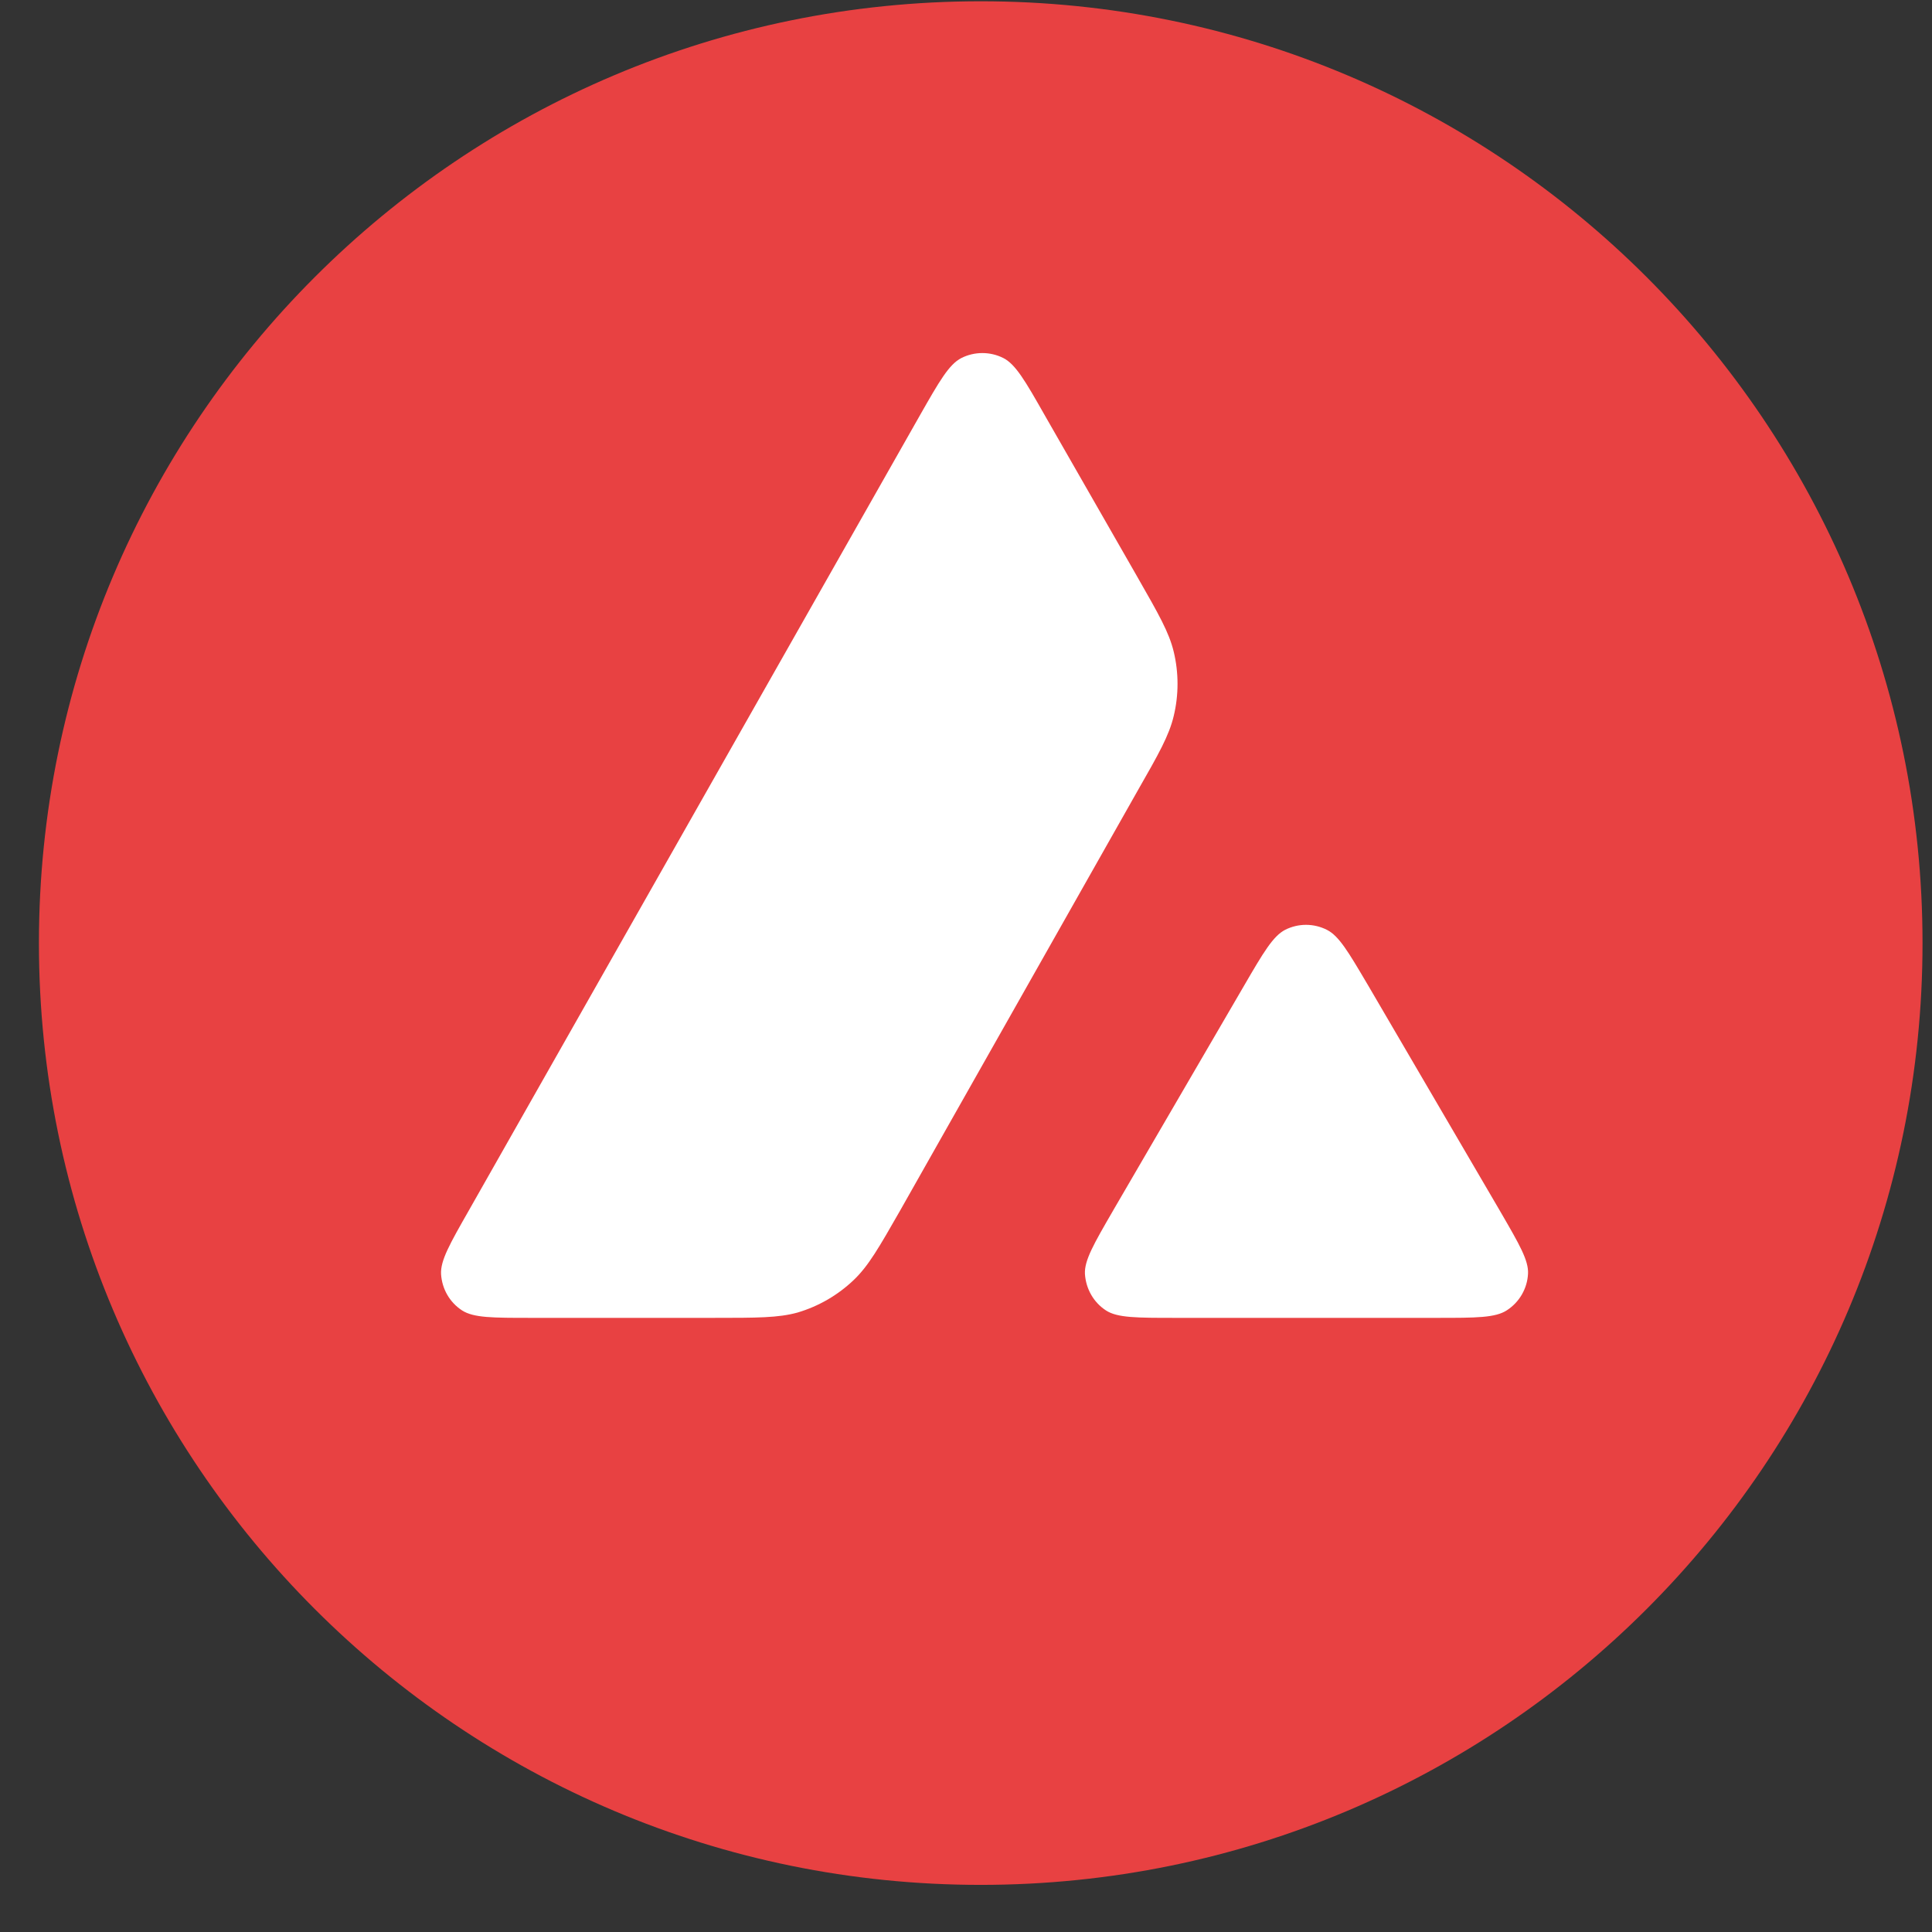
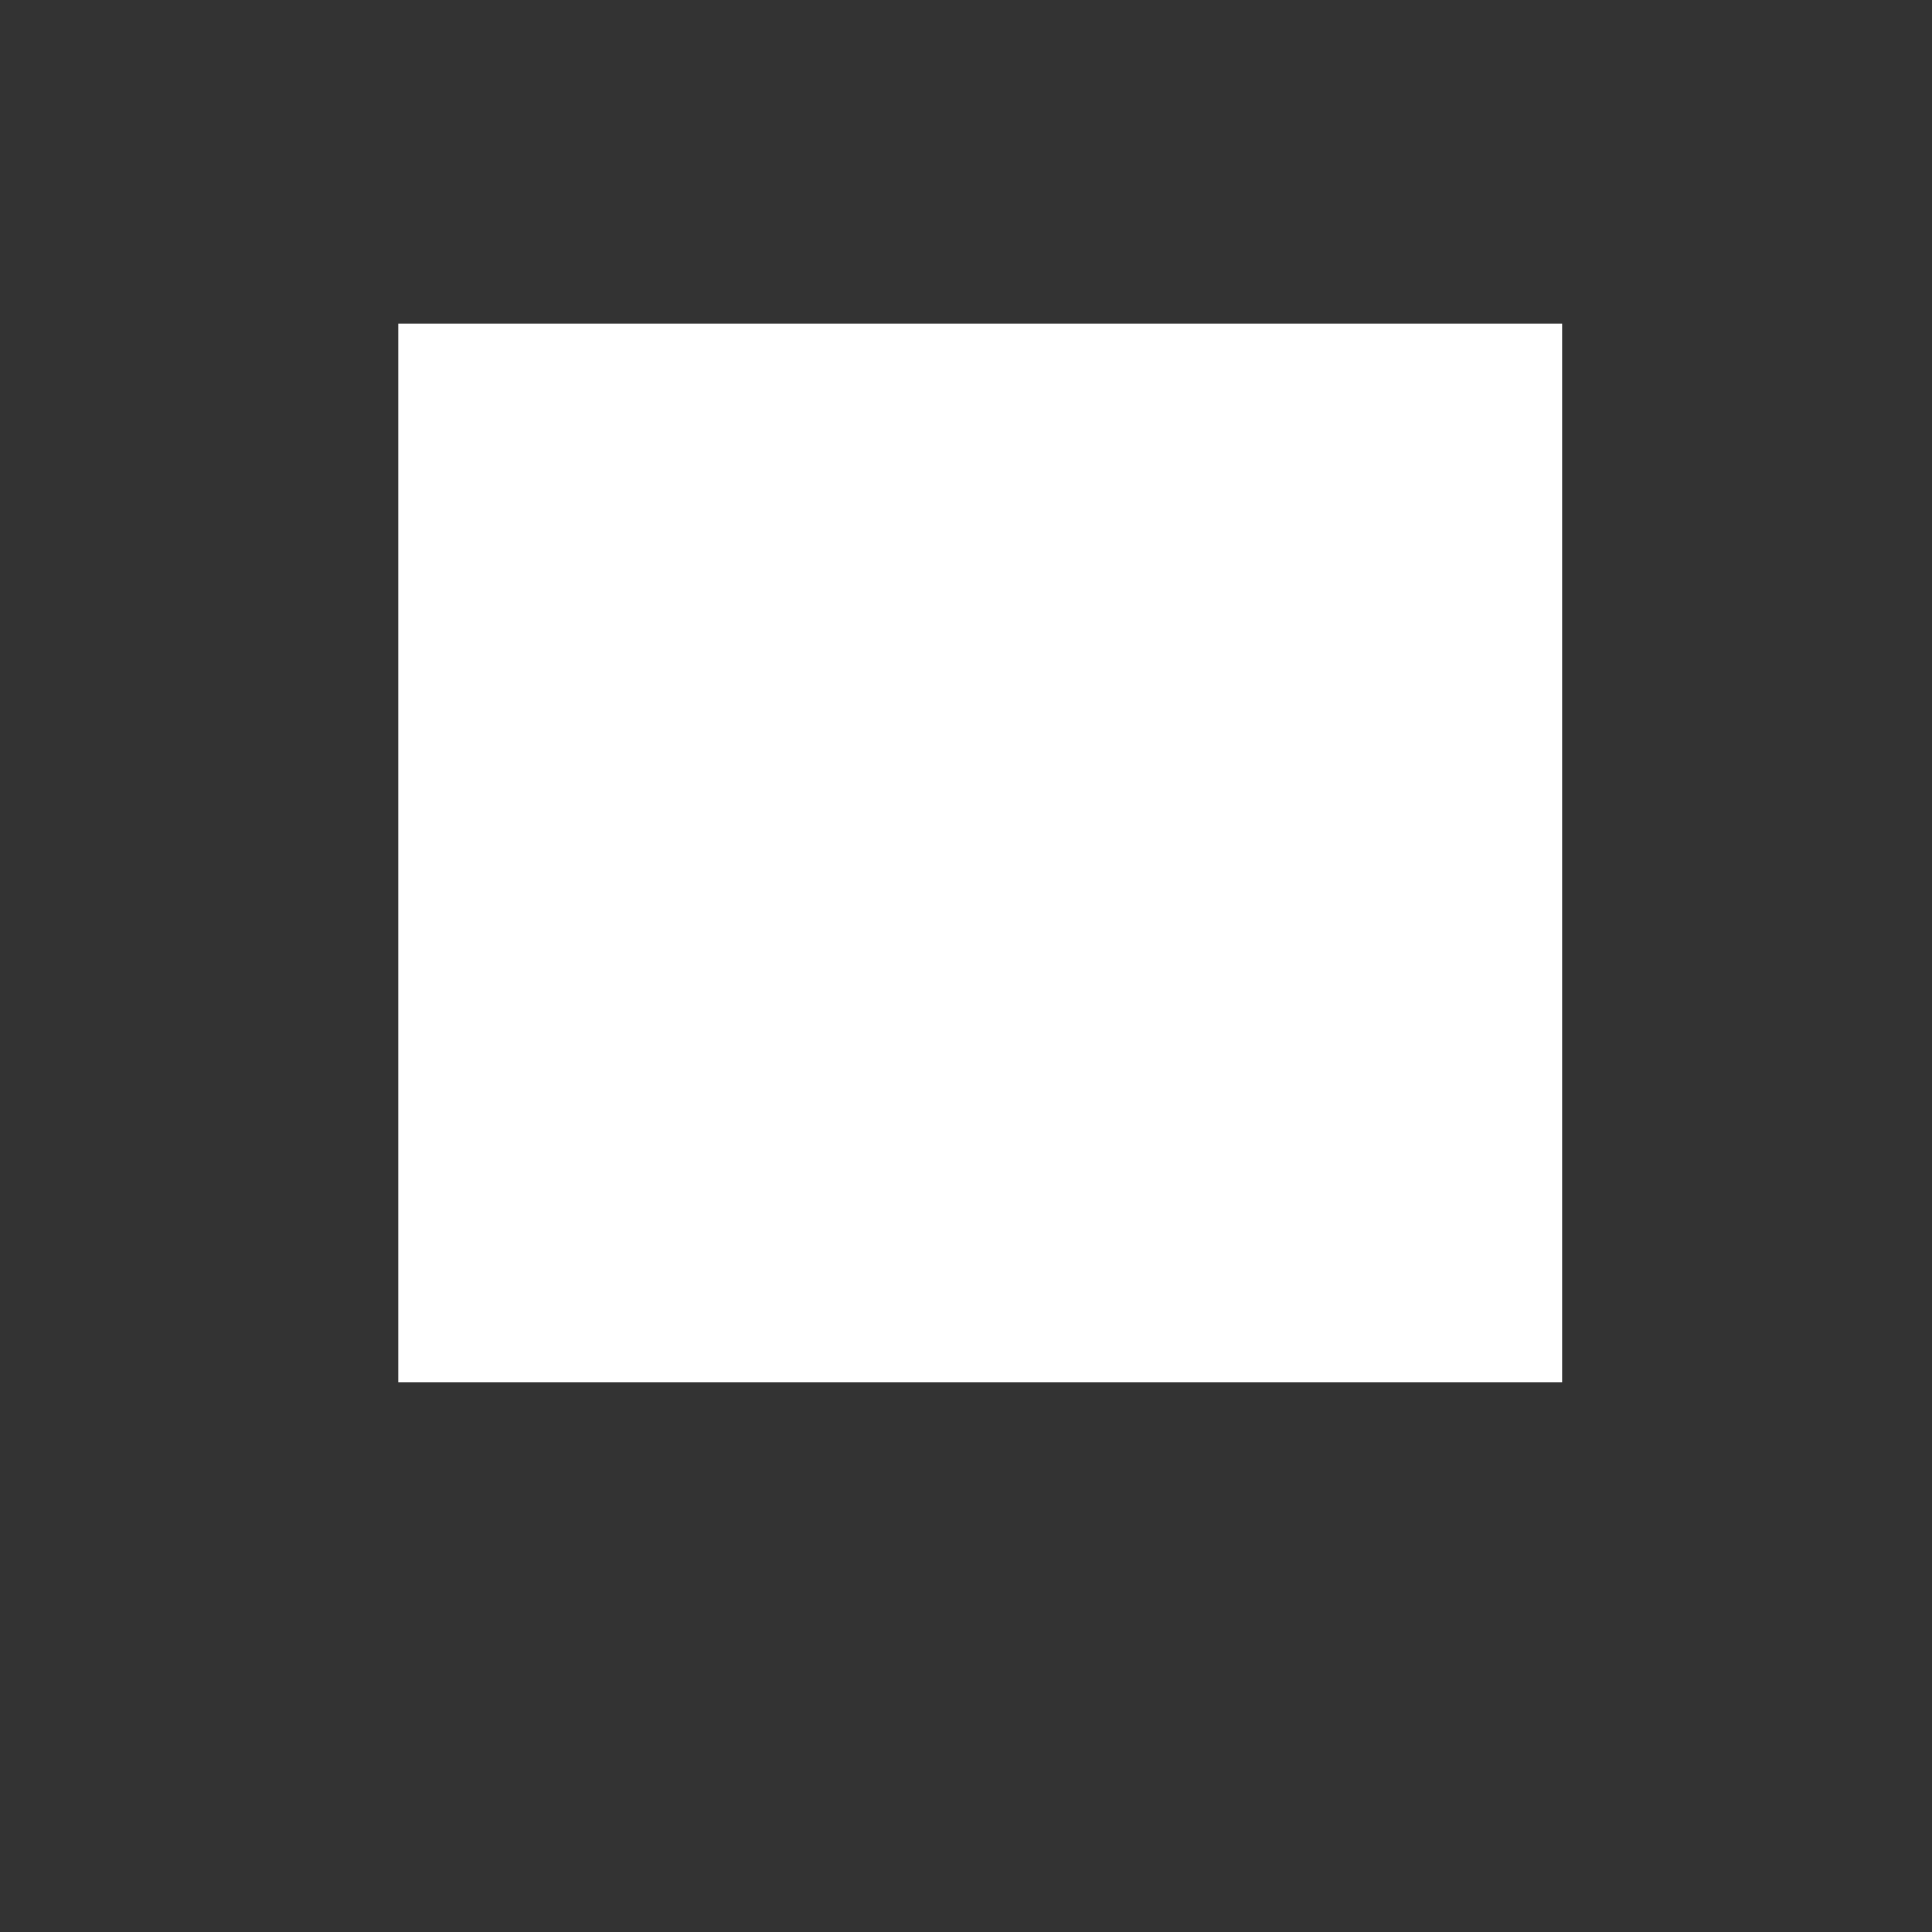
<svg xmlns="http://www.w3.org/2000/svg" width="41" height="41" viewBox="0 0 41 41" fill="none">
  <rect x="0" y="0" width="41" height="41" fill="#333333" stroke="none" />
  <g clip-path="url(#clip0_60_5128)">
    <path d="M33.148 6.866H8.451V29.328H33.148V6.866Z" fill="white" />
-     <path fill-rule="evenodd" clip-rule="evenodd" d="M40.799 20.013C40.799 31.052 31.851 40 20.812 40C9.774 40 0.826 31.052 0.826 20.013C0.826 8.975 9.774 0.027 20.812 0.027C31.851 0.027 40.799 8.975 40.799 20.013ZM15.149 27.967H11.27C10.455 27.967 10.052 27.967 9.807 27.81C9.542 27.638 9.38 27.353 9.36 27.039C9.345 26.749 9.546 26.396 9.949 25.689L19.526 8.807C19.934 8.09 20.14 7.732 20.4 7.599C20.68 7.457 21.014 7.457 21.294 7.599C21.554 7.732 21.761 8.09 22.168 8.807L24.137 12.244L24.147 12.262C24.587 13.031 24.81 13.421 24.908 13.83C25.016 14.277 25.016 14.748 24.908 15.195C24.81 15.608 24.589 16 24.142 16.781L19.111 25.674L19.098 25.697C18.655 26.472 18.43 26.865 18.119 27.162C17.78 27.486 17.373 27.721 16.926 27.854C16.519 27.967 16.062 27.967 15.149 27.967ZM24.944 27.967H30.502C31.322 27.967 31.735 27.967 31.98 27.805C32.245 27.633 32.412 27.343 32.427 27.029C32.441 26.749 32.244 26.409 31.858 25.743C31.845 25.721 31.832 25.698 31.818 25.674L29.034 20.912L29.002 20.858C28.611 20.196 28.414 19.862 28.16 19.733C27.88 19.591 27.551 19.591 27.271 19.733C27.016 19.866 26.81 20.214 26.402 20.916L23.628 25.679L23.619 25.695C23.213 26.396 23.01 26.747 23.024 27.034C23.044 27.349 23.206 27.638 23.471 27.81C23.712 27.967 24.124 27.967 24.944 27.967Z" fill="#E84142" />
  </g>
  <defs>
    <clipPath id="clip0_60_5128">
      <rect width="40" height="40.027" fill="white" transform="translate(0.812)" />
    </clipPath>
  </defs>
</svg>